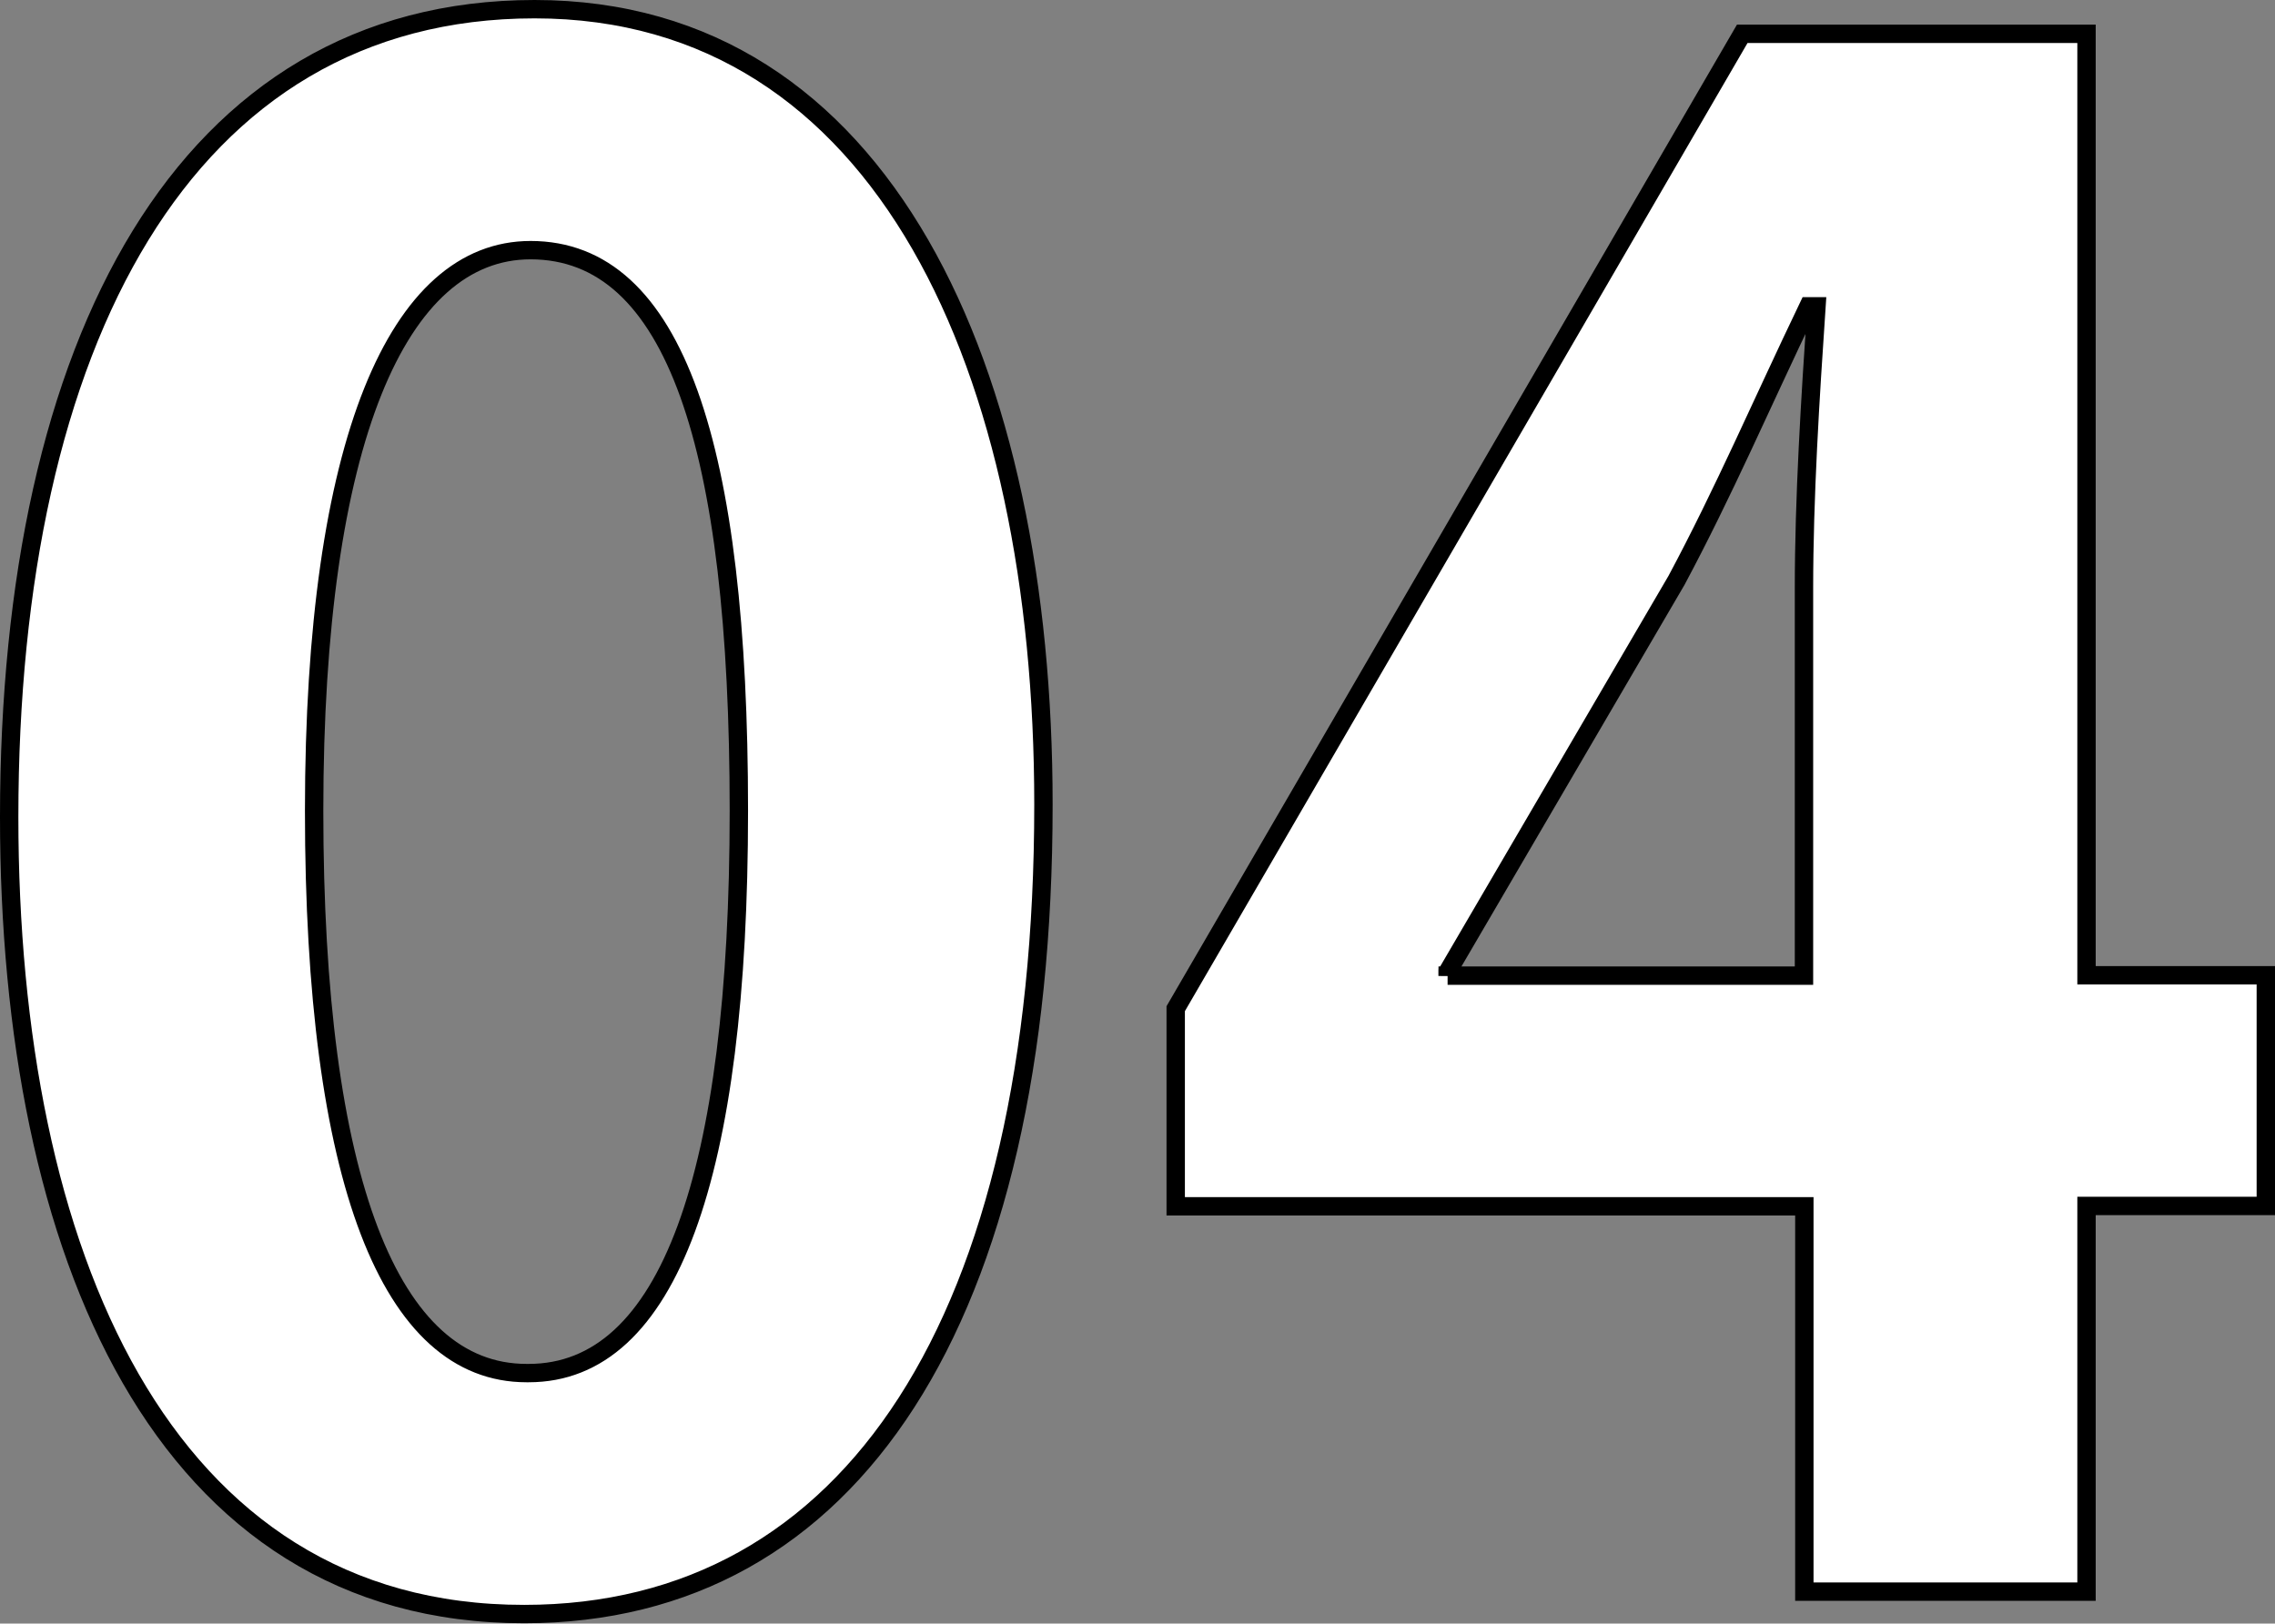
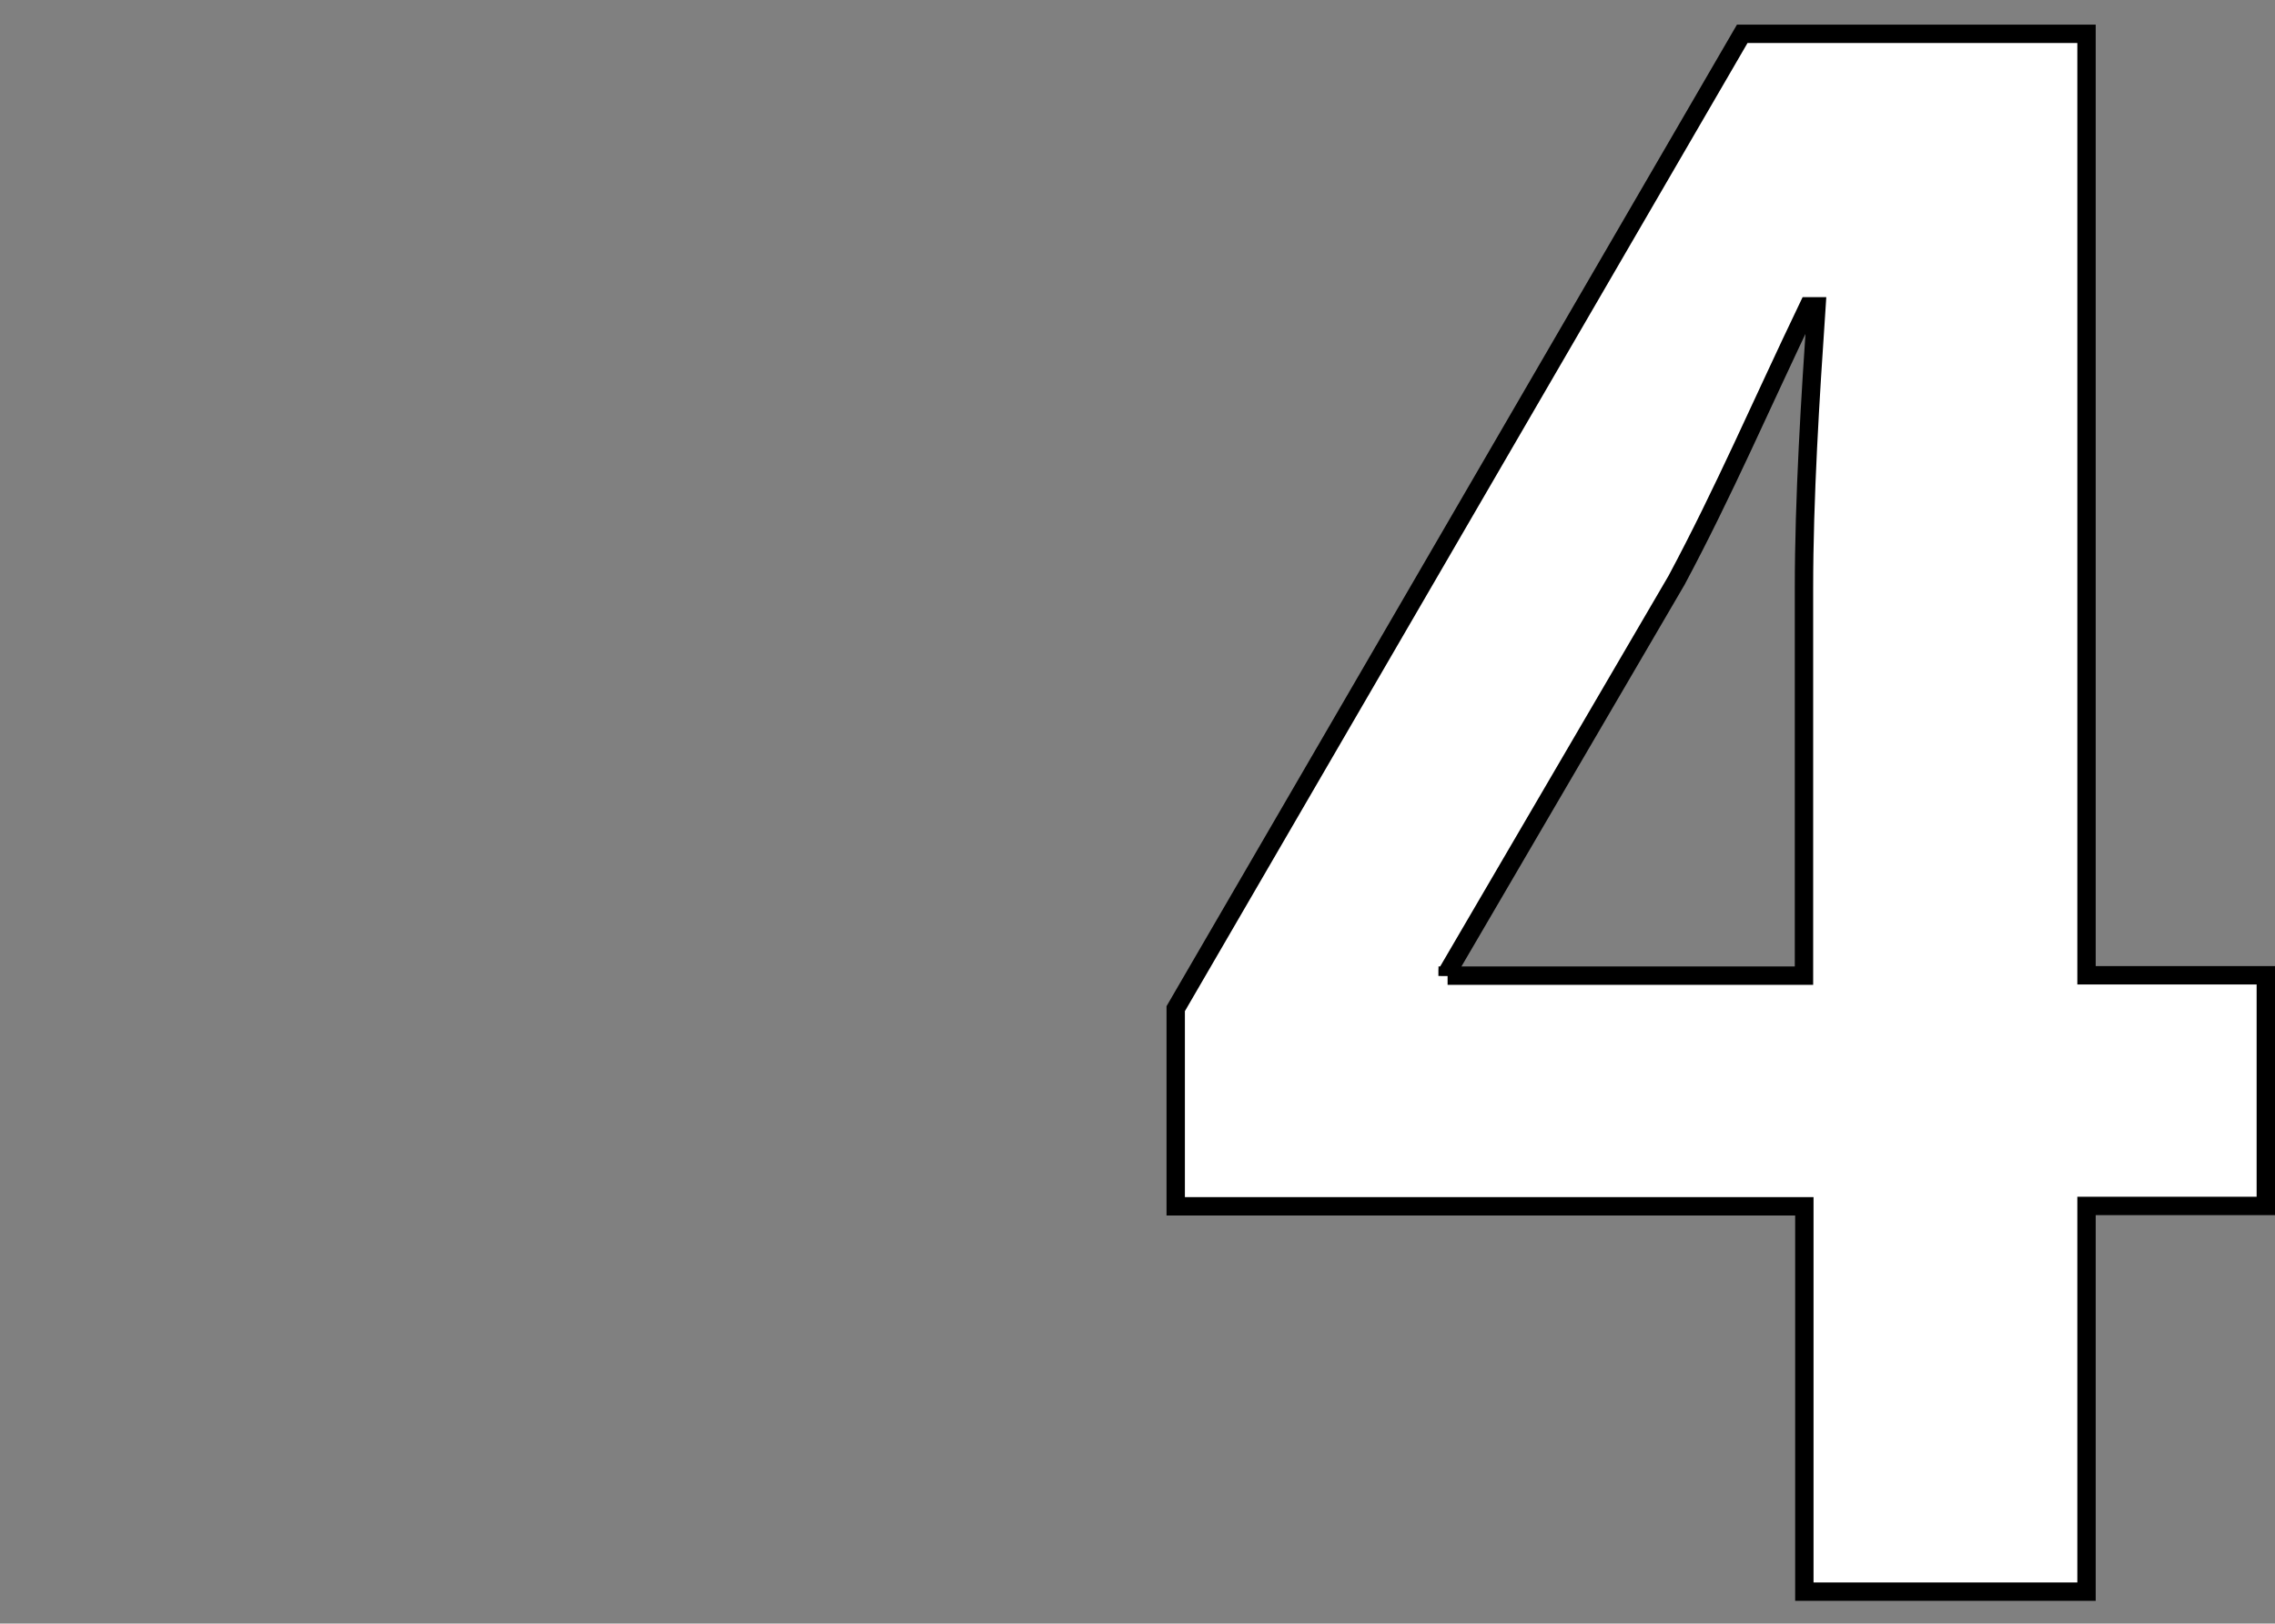
<svg xmlns="http://www.w3.org/2000/svg" id="b" width="61.92" height="44.2" viewBox="0 0 61.92 44.2">
  <rect x="0" y="0" width="61.92" height="44.2" fill="#808080" stroke="none" />
  <g id="c">
-     <path d="M.25,22.24C.25,9.34,5.02.25,14.55.25s13.85,9.87,13.85,21.65c0,14.02-5.22,22.04-14.13,22.04C4.4,43.95.25,34.07.25,22.24ZM14.39,37.38c3.81,0,5.72-5.38,5.72-15.31s-1.74-15.26-5.67-15.26c-3.59,0-5.89,5.16-5.89,15.26s2.08,15.31,5.78,15.31h.06Z" fill="#fff" stroke="#000" stroke-miterlimit="10" stroke-width=".5" />
    <path d="M56.79,43.33h-7.68v-10.49h-17.11v-5.38L47.42.92h9.37v25.63h4.88v6.28h-4.88v10.49ZM39.4,26.56h9.7v-10.54c0-2.47.17-5.16.34-7.68h-.22c-1.29,2.69-2.3,5.05-3.59,7.46l-6.23,10.66v.11Z" fill="#fff" stroke="#000" stroke-miterlimit="10" stroke-width=".5" />
  </g>
</svg>